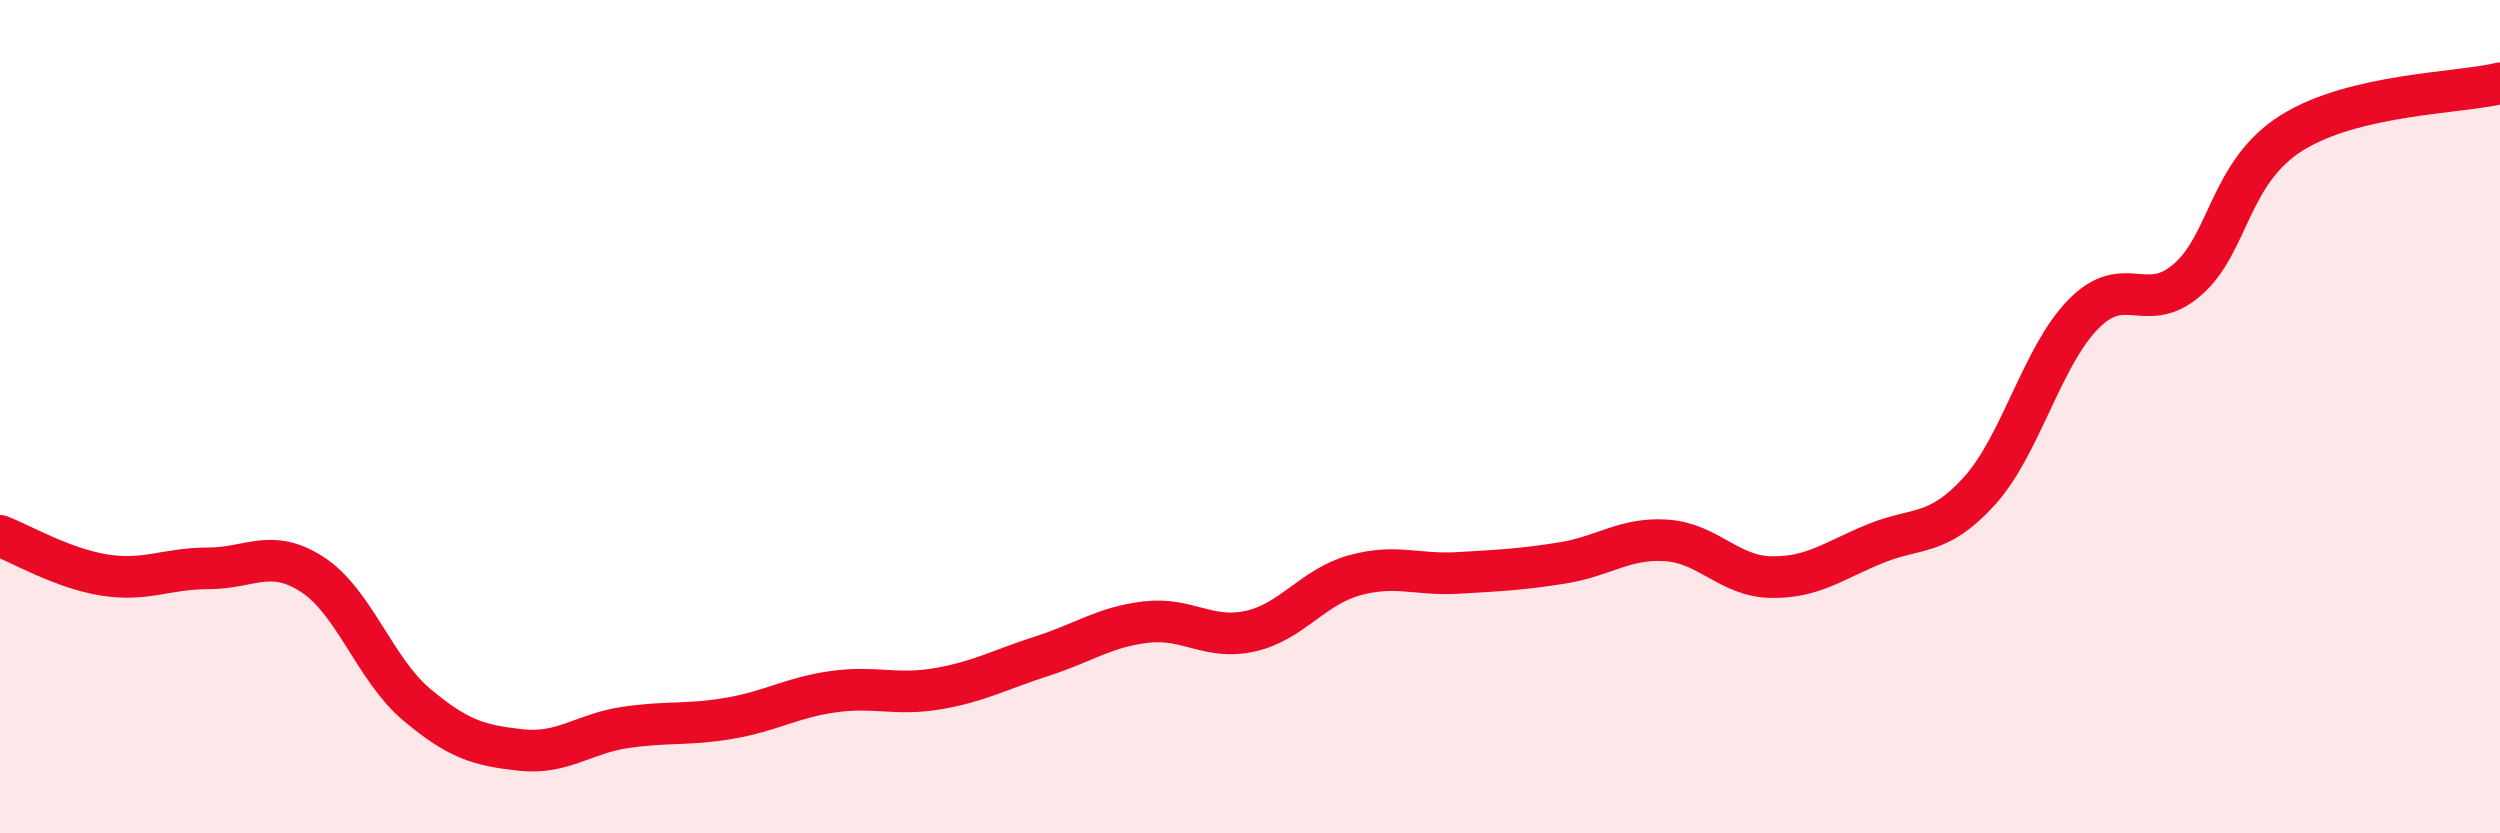
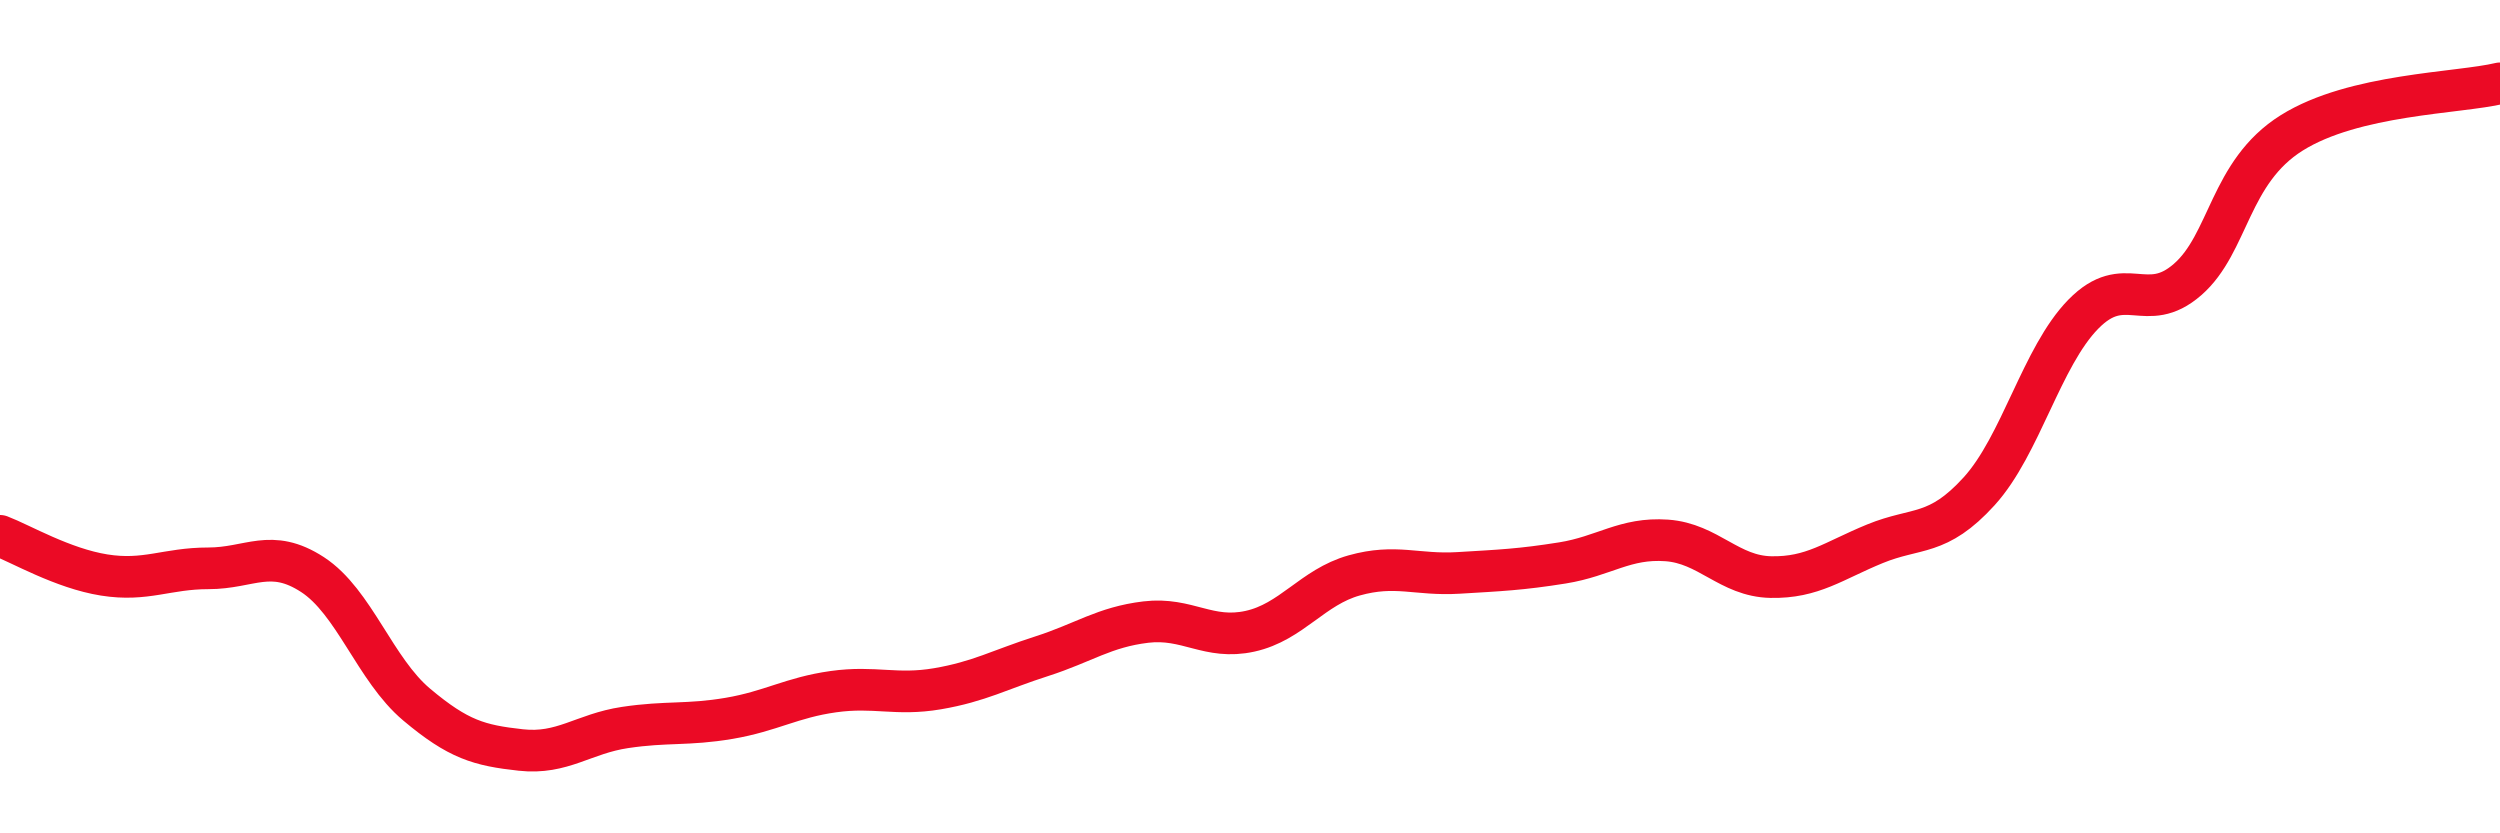
<svg xmlns="http://www.w3.org/2000/svg" width="60" height="20" viewBox="0 0 60 20">
-   <path d="M 0,12.86 C 0.5,13.05 1.5,13.64 2.5,13.8 C 3.5,13.96 4,13.64 5,13.64 C 6,13.64 6.5,13.14 7.5,13.79 C 8.5,14.44 9,16.07 10,16.91 C 11,17.75 11.5,17.89 12.5,18 C 13.5,18.11 14,17.61 15,17.46 C 16,17.31 16.5,17.41 17.5,17.24 C 18.5,17.07 19,16.74 20,16.6 C 21,16.46 21.5,16.7 22.5,16.53 C 23.5,16.36 24,16.07 25,15.75 C 26,15.43 26.5,15.05 27.5,14.93 C 28.5,14.81 29,15.37 30,15.15 C 31,14.93 31.5,14.09 32.5,13.81 C 33.5,13.53 34,13.81 35,13.75 C 36,13.69 36.5,13.67 37.5,13.51 C 38.5,13.35 39,12.9 40,12.97 C 41,13.04 41.5,13.83 42.5,13.85 C 43.5,13.87 44,13.46 45,13.05 C 46,12.64 46.5,12.89 47.5,11.79 C 48.5,10.69 49,8.56 50,7.54 C 51,6.52 51.5,7.58 52.5,6.71 C 53.5,5.84 53.5,4.13 55,3.19 C 56.5,2.25 59,2.24 60,2L60 20L0 20Z" fill="#EB0A25" opacity="0.1" stroke-linecap="round" stroke-linejoin="round" />
  <path d="M 0,12.86 C 0.5,13.05 1.5,13.64 2.5,13.8 C 3.5,13.96 4,13.64 5,13.64 C 6,13.64 6.5,13.14 7.5,13.79 C 8.5,14.44 9,16.07 10,16.91 C 11,17.75 11.5,17.89 12.5,18 C 13.5,18.11 14,17.61 15,17.46 C 16,17.31 16.5,17.41 17.5,17.24 C 18.5,17.07 19,16.74 20,16.6 C 21,16.46 21.5,16.7 22.5,16.53 C 23.5,16.36 24,16.07 25,15.75 C 26,15.43 26.5,15.05 27.5,14.93 C 28.5,14.81 29,15.37 30,15.15 C 31,14.93 31.5,14.09 32.5,13.81 C 33.5,13.53 34,13.81 35,13.75 C 36,13.69 36.5,13.67 37.5,13.51 C 38.5,13.35 39,12.9 40,12.97 C 41,13.04 41.5,13.83 42.5,13.85 C 43.5,13.87 44,13.46 45,13.05 C 46,12.64 46.5,12.89 47.5,11.79 C 48.5,10.69 49,8.56 50,7.54 C 51,6.52 51.5,7.58 52.5,6.71 C 53.5,5.84 53.5,4.13 55,3.19 C 56.5,2.25 59,2.24 60,2" stroke="#EB0A25" stroke-width="1" fill="none" stroke-linecap="round" stroke-linejoin="round" />
</svg>